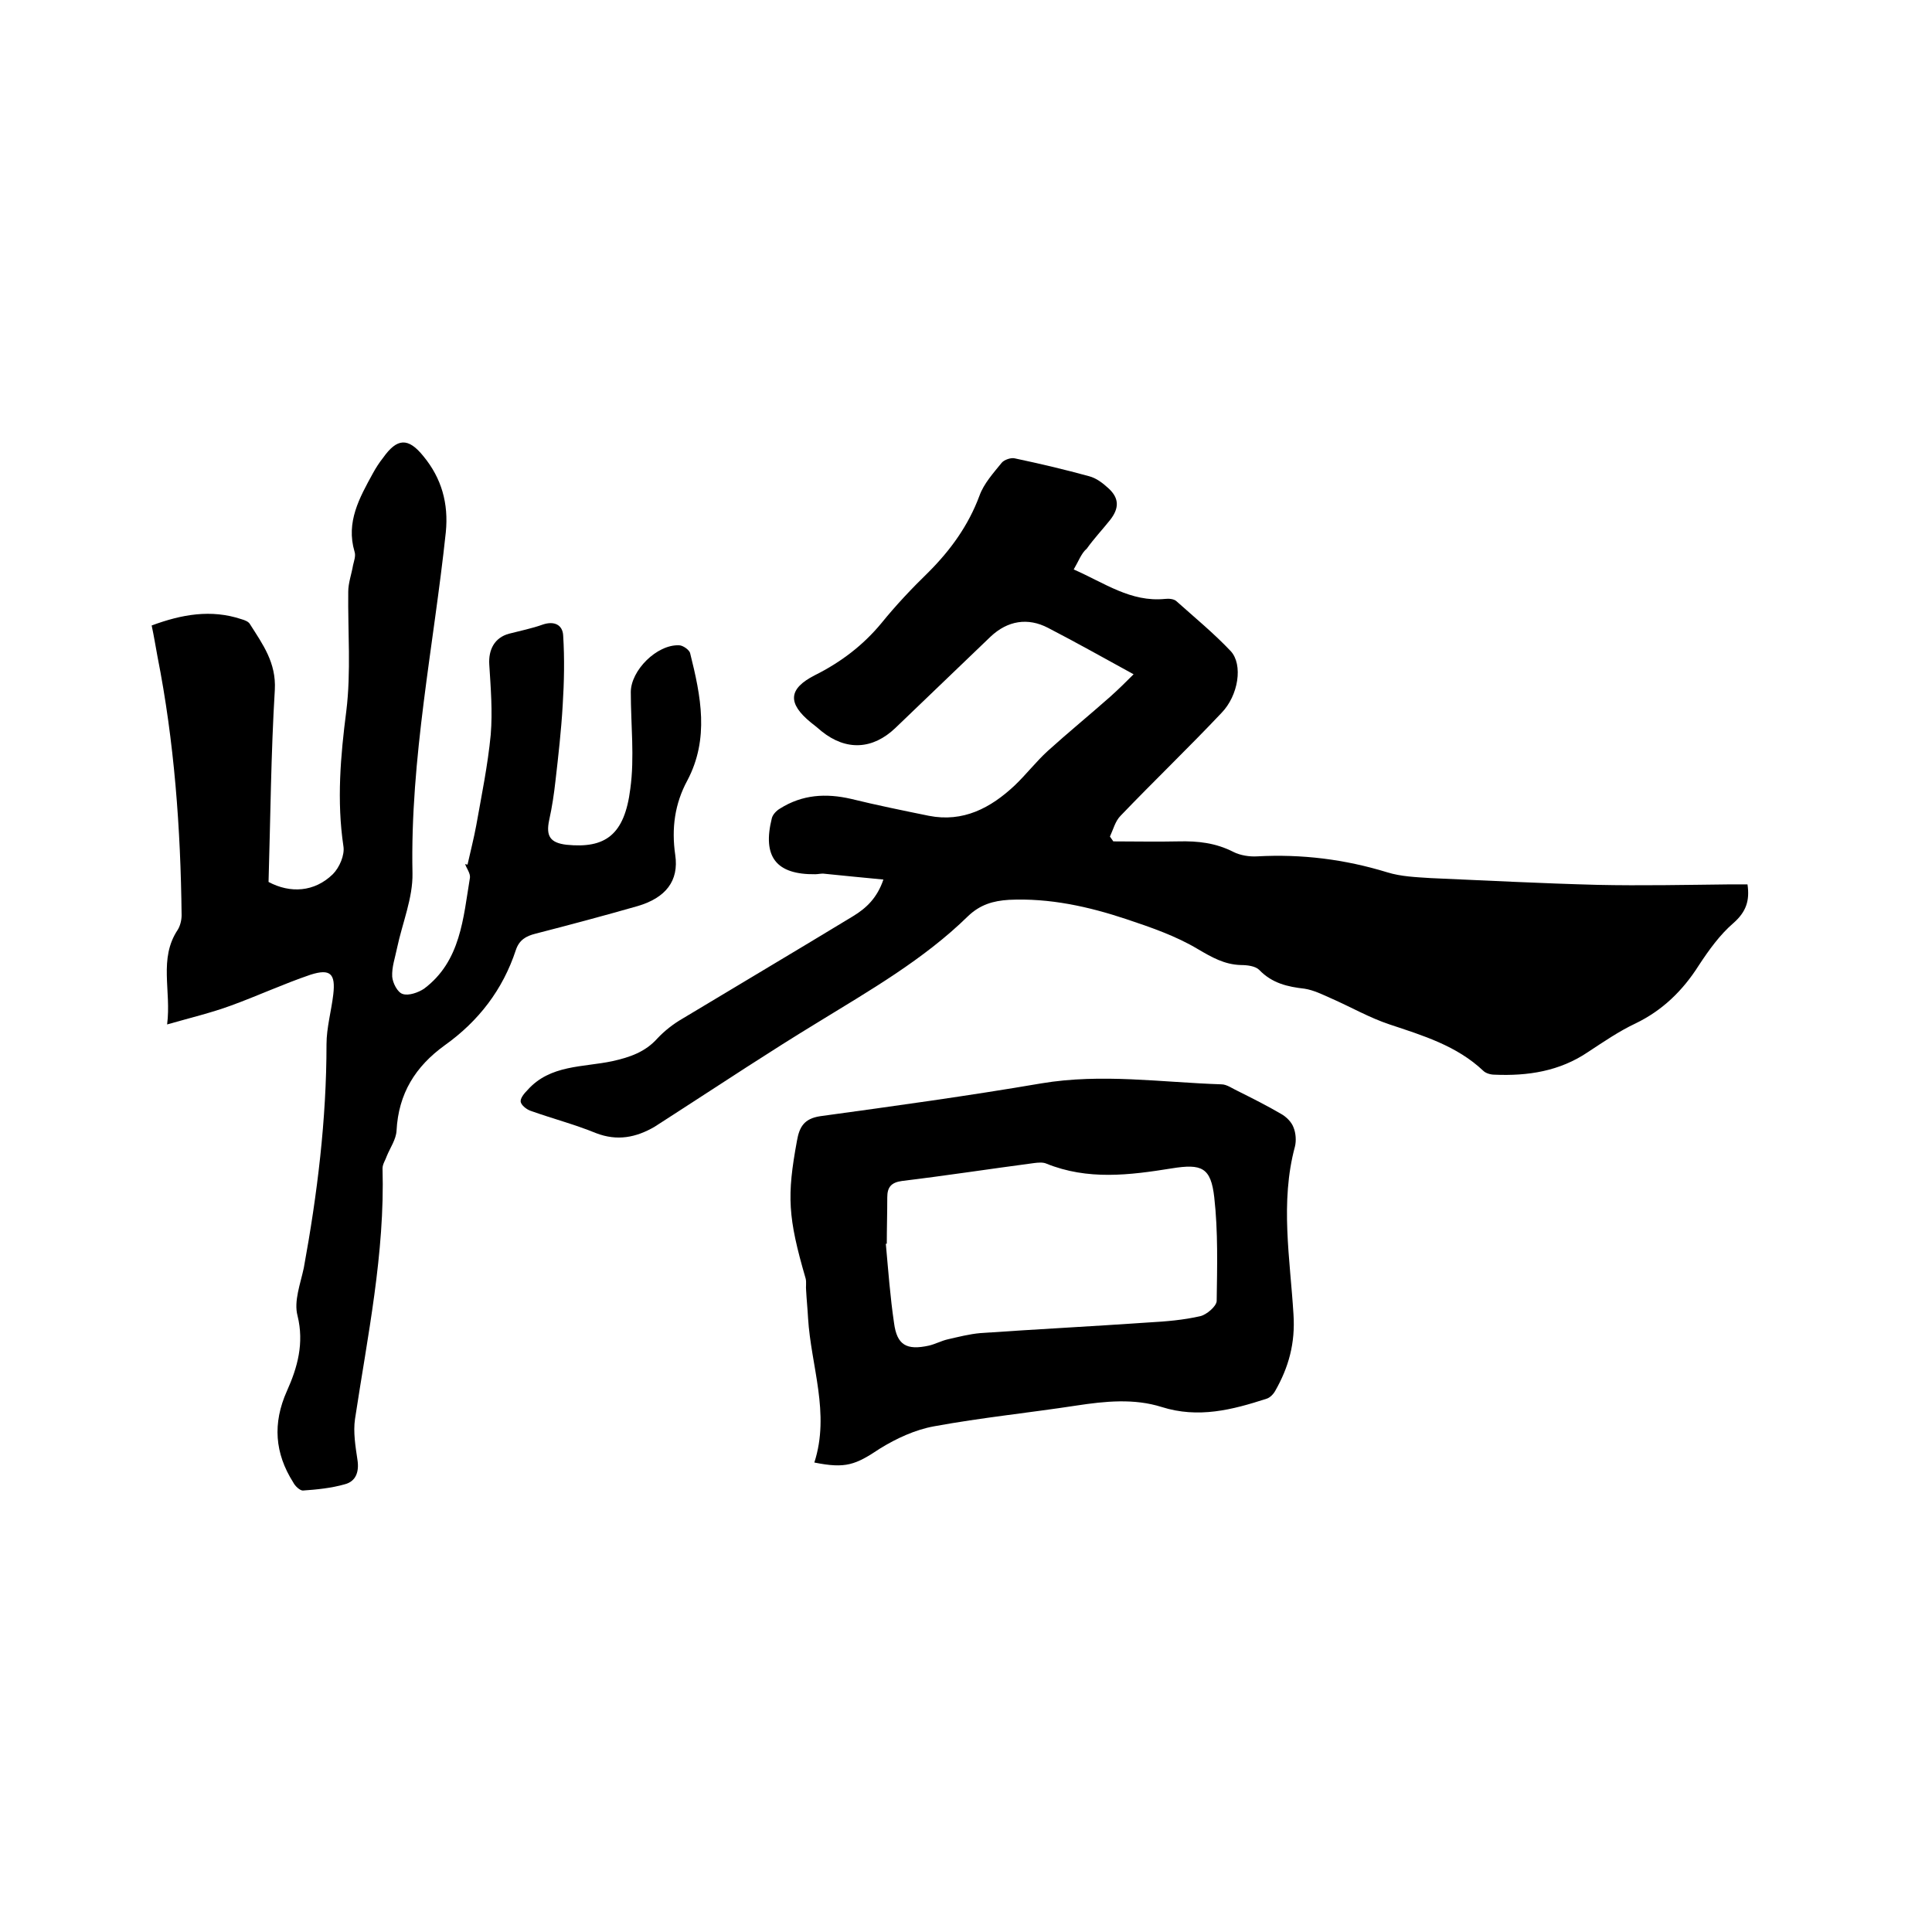
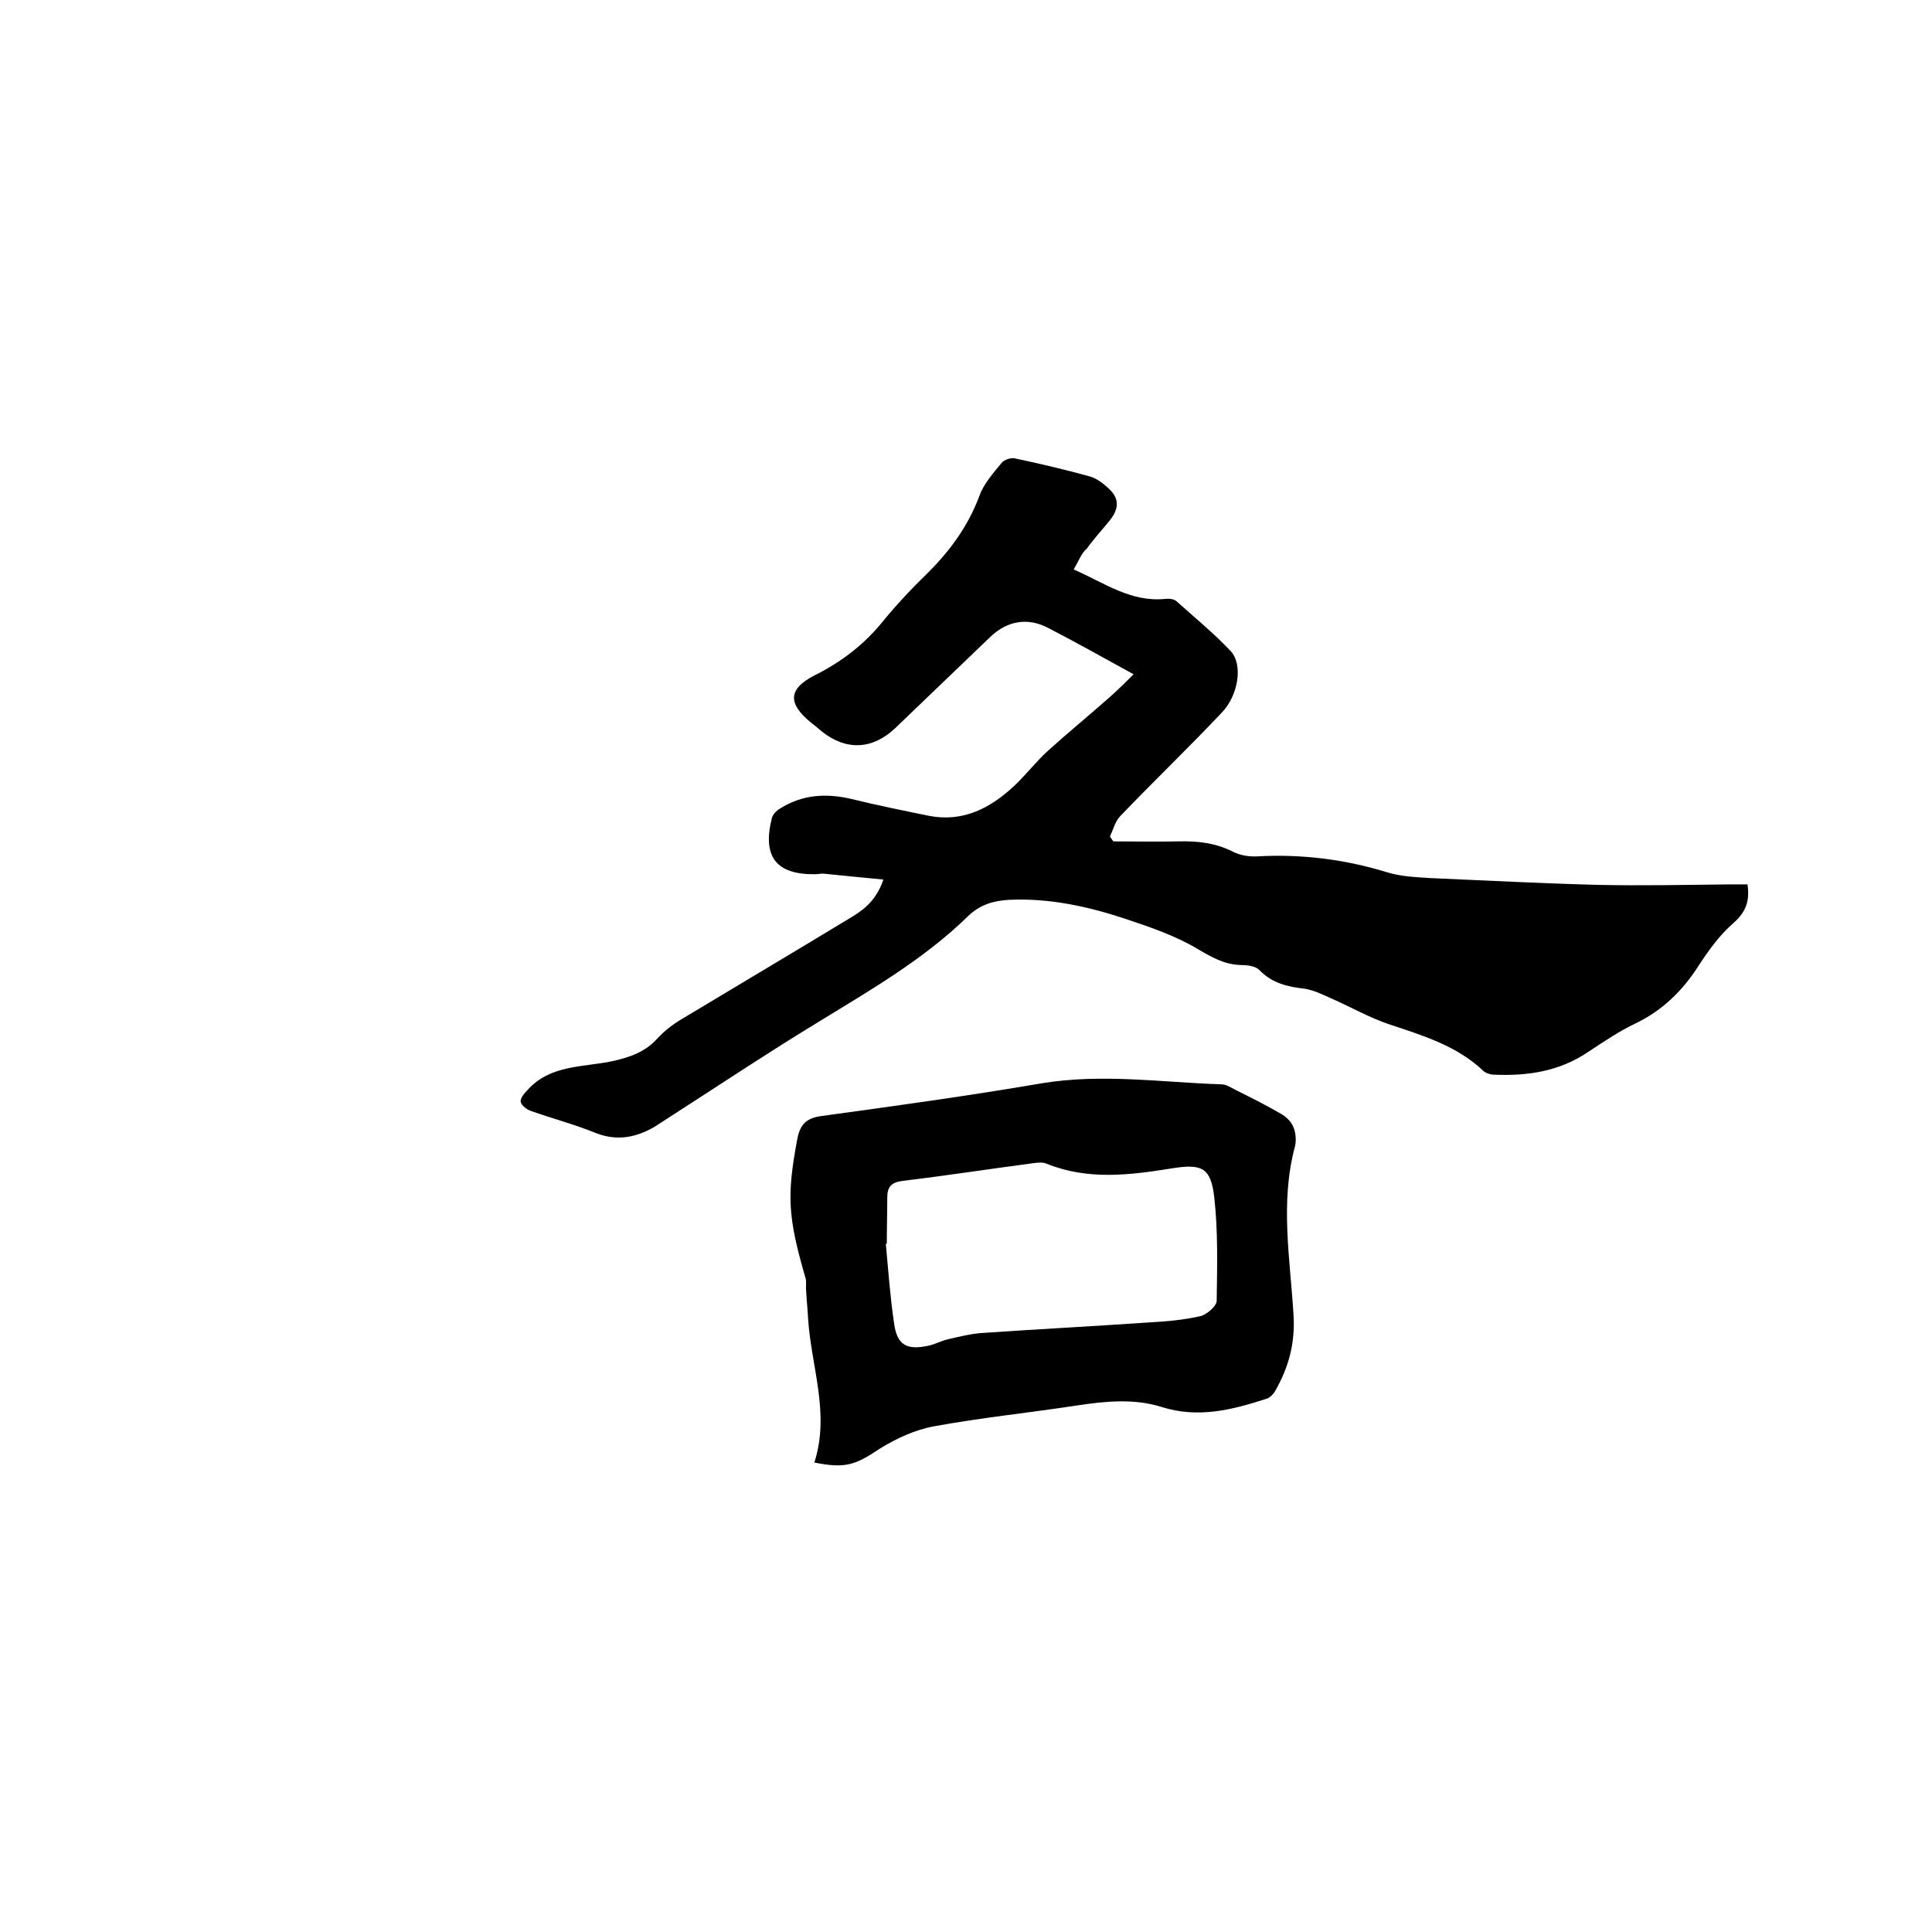
<svg xmlns="http://www.w3.org/2000/svg" enable-background="new 0 0 400 400" viewBox="0 0 400 400">
  <path d="m222.3 117.9c6.4 2.8 11.8 6.8 18.9 6.1.8-.1 1.9 0 2.4.5 3.8 3.4 7.7 6.6 11.2 10.3 2.6 2.8 1.6 9.2-1.9 12.8-6.8 7.2-14 14.1-20.9 21.3-1.1 1.1-1.5 2.8-2.2 4.3.2.3.5.7.7 1 4.5 0 9 .1 13.5 0 4-.1 7.7.3 11.4 2.2 1.4.7 3.3 1 4.9.9 9.2-.5 18.1.6 26.9 3.3 2.9.9 6 1 9 1.2 11.5.5 23 1.1 34.5 1.4 9.2.2 18.4 0 27.6-.1h3.5c.5 3.4-.3 5.7-2.9 8-2.8 2.4-5.1 5.6-7.2 8.8-3.3 5.2-7.5 9.3-13.1 12-3.4 1.6-6.6 3.8-9.8 5.9-5.9 4-12.5 5-19.4 4.7-.8 0-1.8-.3-2.3-.8-5.5-5.2-12.5-7.3-19.4-9.6-4.2-1.4-8-3.6-12.1-5.4-1.8-.8-3.6-1.7-5.5-2-3.5-.4-6.7-1.1-9.4-3.9-.8-.8-2.5-1-3.8-1-3.4-.1-6-1.6-8.9-3.3-4.5-2.7-9.7-4.5-14.8-6.2-7.8-2.6-15.9-4.4-24.3-4-3.3.2-6 1-8.5 3.4-9.2 9-20.4 15.4-31.3 22.1-9.7 5.9-19.2 12.2-28.8 18.4-1.6 1-3.2 2.1-4.8 3.1-3.8 2.2-7.7 3-12.1 1.3-4.4-1.8-9-3-13.5-4.6-.9-.3-2-1.2-2.1-1.9s.7-1.7 1.4-2.4c4.7-5.3 11.5-4.7 17.6-6 3.6-.8 6.8-1.9 9.3-4.7 1.5-1.6 3.3-3 5.2-4.1 11.8-7.1 23.6-14.1 35.3-21.2 2.8-1.7 5-3.8 6.3-7.6-4.3-.4-8.2-.8-12.2-1.2-.6-.1-1.3.1-1.9.1-8.1.1-11-3.6-9-11.6.2-.8 1-1.6 1.7-2 4.6-2.9 9.5-3.2 14.7-2 5.3 1.3 10.7 2.4 16.1 3.5 7.1 1.4 12.8-1.6 17.8-6.3 2.4-2.3 4.4-4.9 6.8-7.1 4.2-3.8 8.6-7.4 12.9-11.2 1.8-1.6 3.6-3.4 4.9-4.7-6.2-3.4-11.9-6.6-17.7-9.6-4.2-2.2-8.4-1.5-11.9 1.8-6.6 6.3-13.1 12.6-19.7 18.9-4.7 4.5-10.2 4.8-15.3.7-.7-.6-1.4-1.2-2.2-1.8-4.9-4-4.7-7 .8-9.8 5.4-2.7 10-6.2 13.8-10.8 3-3.7 6.3-7.2 9.7-10.5 4.6-4.6 8.3-9.7 10.6-15.9.9-2.5 2.9-4.7 4.6-6.8.5-.6 1.9-1.1 2.7-.9 5.2 1.1 10.3 2.3 15.4 3.7 1.5.4 2.8 1.4 4 2.5 2.3 2.1 2.2 4.2.3 6.6-1.6 2-3.3 3.8-4.8 5.9-1.1.9-1.7 2.6-2.7 4.3z" />
-   <path d="m96.8 179c.6-2.7 1.3-5.4 1.8-8.1 1.1-6.2 2.4-12.5 3-18.8.4-4.8 0-9.7-.3-14.5-.2-3.1 1.1-5.6 4.1-6.4 2.3-.6 4.8-1.1 7-1.9 2.4-.8 4.1.1 4.2 2.3.3 4.8.2 9.6-.1 14.4-.3 5.2-.9 10.5-1.5 15.7-.3 2.7-.7 5.4-1.3 8.1-.7 3.3.2 4.7 3.6 5.1 8 .8 12-2 13.2-11.6.9-6.5.1-13.3.1-20 0-4.5 5.4-9.9 10-9.7.8 0 2.2 1 2.3 1.7 2.2 8.8 4 17.6-.6 26.3-2.6 4.8-3.3 9.9-2.5 15.4.8 5.4-2 8.9-7.8 10.6-7 2-14.1 3.9-21.1 5.7-2 .5-3.4 1.3-4.1 3.4-2.7 8.2-7.7 14.7-14.7 19.7-6.1 4.4-9.6 10-10 17.7-.1 1.8-1.3 3.5-2 5.2-.3.9-.9 1.7-.9 2.6.5 17.6-3.1 34.7-5.7 51.9-.4 2.7.1 5.7.5 8.4.4 2.5-.3 4.5-2.6 5.1-2.8.8-5.8 1.1-8.7 1.3-.6 0-1.6-.9-2-1.7-3.8-6-4.3-12.2-1.3-18.9 2.2-4.9 3.6-9.9 2.2-15.6-.8-3 .6-6.6 1.3-9.9 2.8-15.3 4.7-30.7 4.7-46.3 0-3.4 1-6.9 1.4-10.3.5-4.3-.6-5.4-4.7-4.1-5.6 1.9-11 4.4-16.5 6.4-4.1 1.5-8.3 2.5-13.2 3.9.9-7-1.8-13.6 2.2-19.6.5-.8.8-2 .8-3-.2-18-1.5-35.9-5-53.6-.4-2.1-.7-4.1-1.2-6.4 6.2-2.3 12.3-3.4 18.6-1.3.7.2 1.5.5 1.8 1.1 2.6 4.1 5.4 7.9 5.1 13.5-.8 13.2-.9 26.4-1.3 39.8 4.5 2.4 9.5 2.1 13.3-1.6 1.4-1.4 2.5-4 2.2-5.8-1.4-9.4-.6-18.7.6-28 1-8.1.3-16.5.4-24.7 0-1.8.7-3.7 1-5.5.2-.9.6-1.9.3-2.8-1.8-6.1 1-11.1 3.8-16.2.6-1.1 1.3-2.2 2.1-3.2 2.9-4.1 5.2-4.3 8.4-.3 3.7 4.5 5.2 9.7 4.6 15.7-2.5 23.5-7.4 46.8-6.9 70.6.1 5.1-2.1 10.3-3.2 15.5-.4 2-1.1 3.9-1 5.9.1 1.3 1.1 3.3 2.2 3.6 1.2.4 3.2-.3 4.4-1.1 7.6-5.7 8.1-14.6 9.5-23 .1-.9-.7-1.9-1-2.8.1 0 .3.1.5.1z" />
  <path d="m168.6 302.8c3.3-10.2-.7-20-1.3-29.9-.1-1.9-.3-3.8-.4-5.7-.1-.8.1-1.7-.1-2.5-3.7-12.7-3.9-17.1-1.8-28.5.5-2.9 1.5-4.6 4.8-5.1 15.3-2.1 30.6-4.2 45.8-6.8 12.5-2.1 24.9-.2 37.3.2 1.1 0 2.3.9 3.4 1.4 3 1.5 6 3 8.9 4.7 1.1.6 2.2 1.7 2.6 2.8.5 1.2.6 2.8.3 4-3.1 11.5-1 23.2-.3 34.7.4 6-1 11-3.8 15.9-.4.7-1.1 1.4-1.8 1.6-7.1 2.3-14.1 4.1-21.7 1.7-5.7-1.8-11.7-1.2-17.6-.3-9.8 1.5-19.7 2.5-29.5 4.3-3.9.7-7.8 2.5-11.2 4.6-5.1 3.4-7.1 4.2-13.6 2.9zm15-45.3c-.1 0-.1 0-.2 0 .5 5.5.9 11 1.7 16.4.6 4.6 2.6 5.7 7.2 4.7 1.3-.3 2.6-1 3.9-1.3 2.2-.5 4.5-1.1 6.8-1.3 11.6-.8 23.2-1.4 34.8-2.2 3.6-.2 7.2-.5 10.7-1.3 1.3-.3 3.3-2 3.4-3.1.1-7.2.3-14.4-.5-21.5-.7-6.2-2.6-7-8.8-6-8.7 1.4-17.4 2.5-26-1-.7-.3-1.7-.2-2.5-.1-9.1 1.2-18.2 2.6-27.3 3.7-2.3.3-3.1 1.3-3.1 3.4 0 3.3-.1 6.5-.1 9.6z" />
</svg>